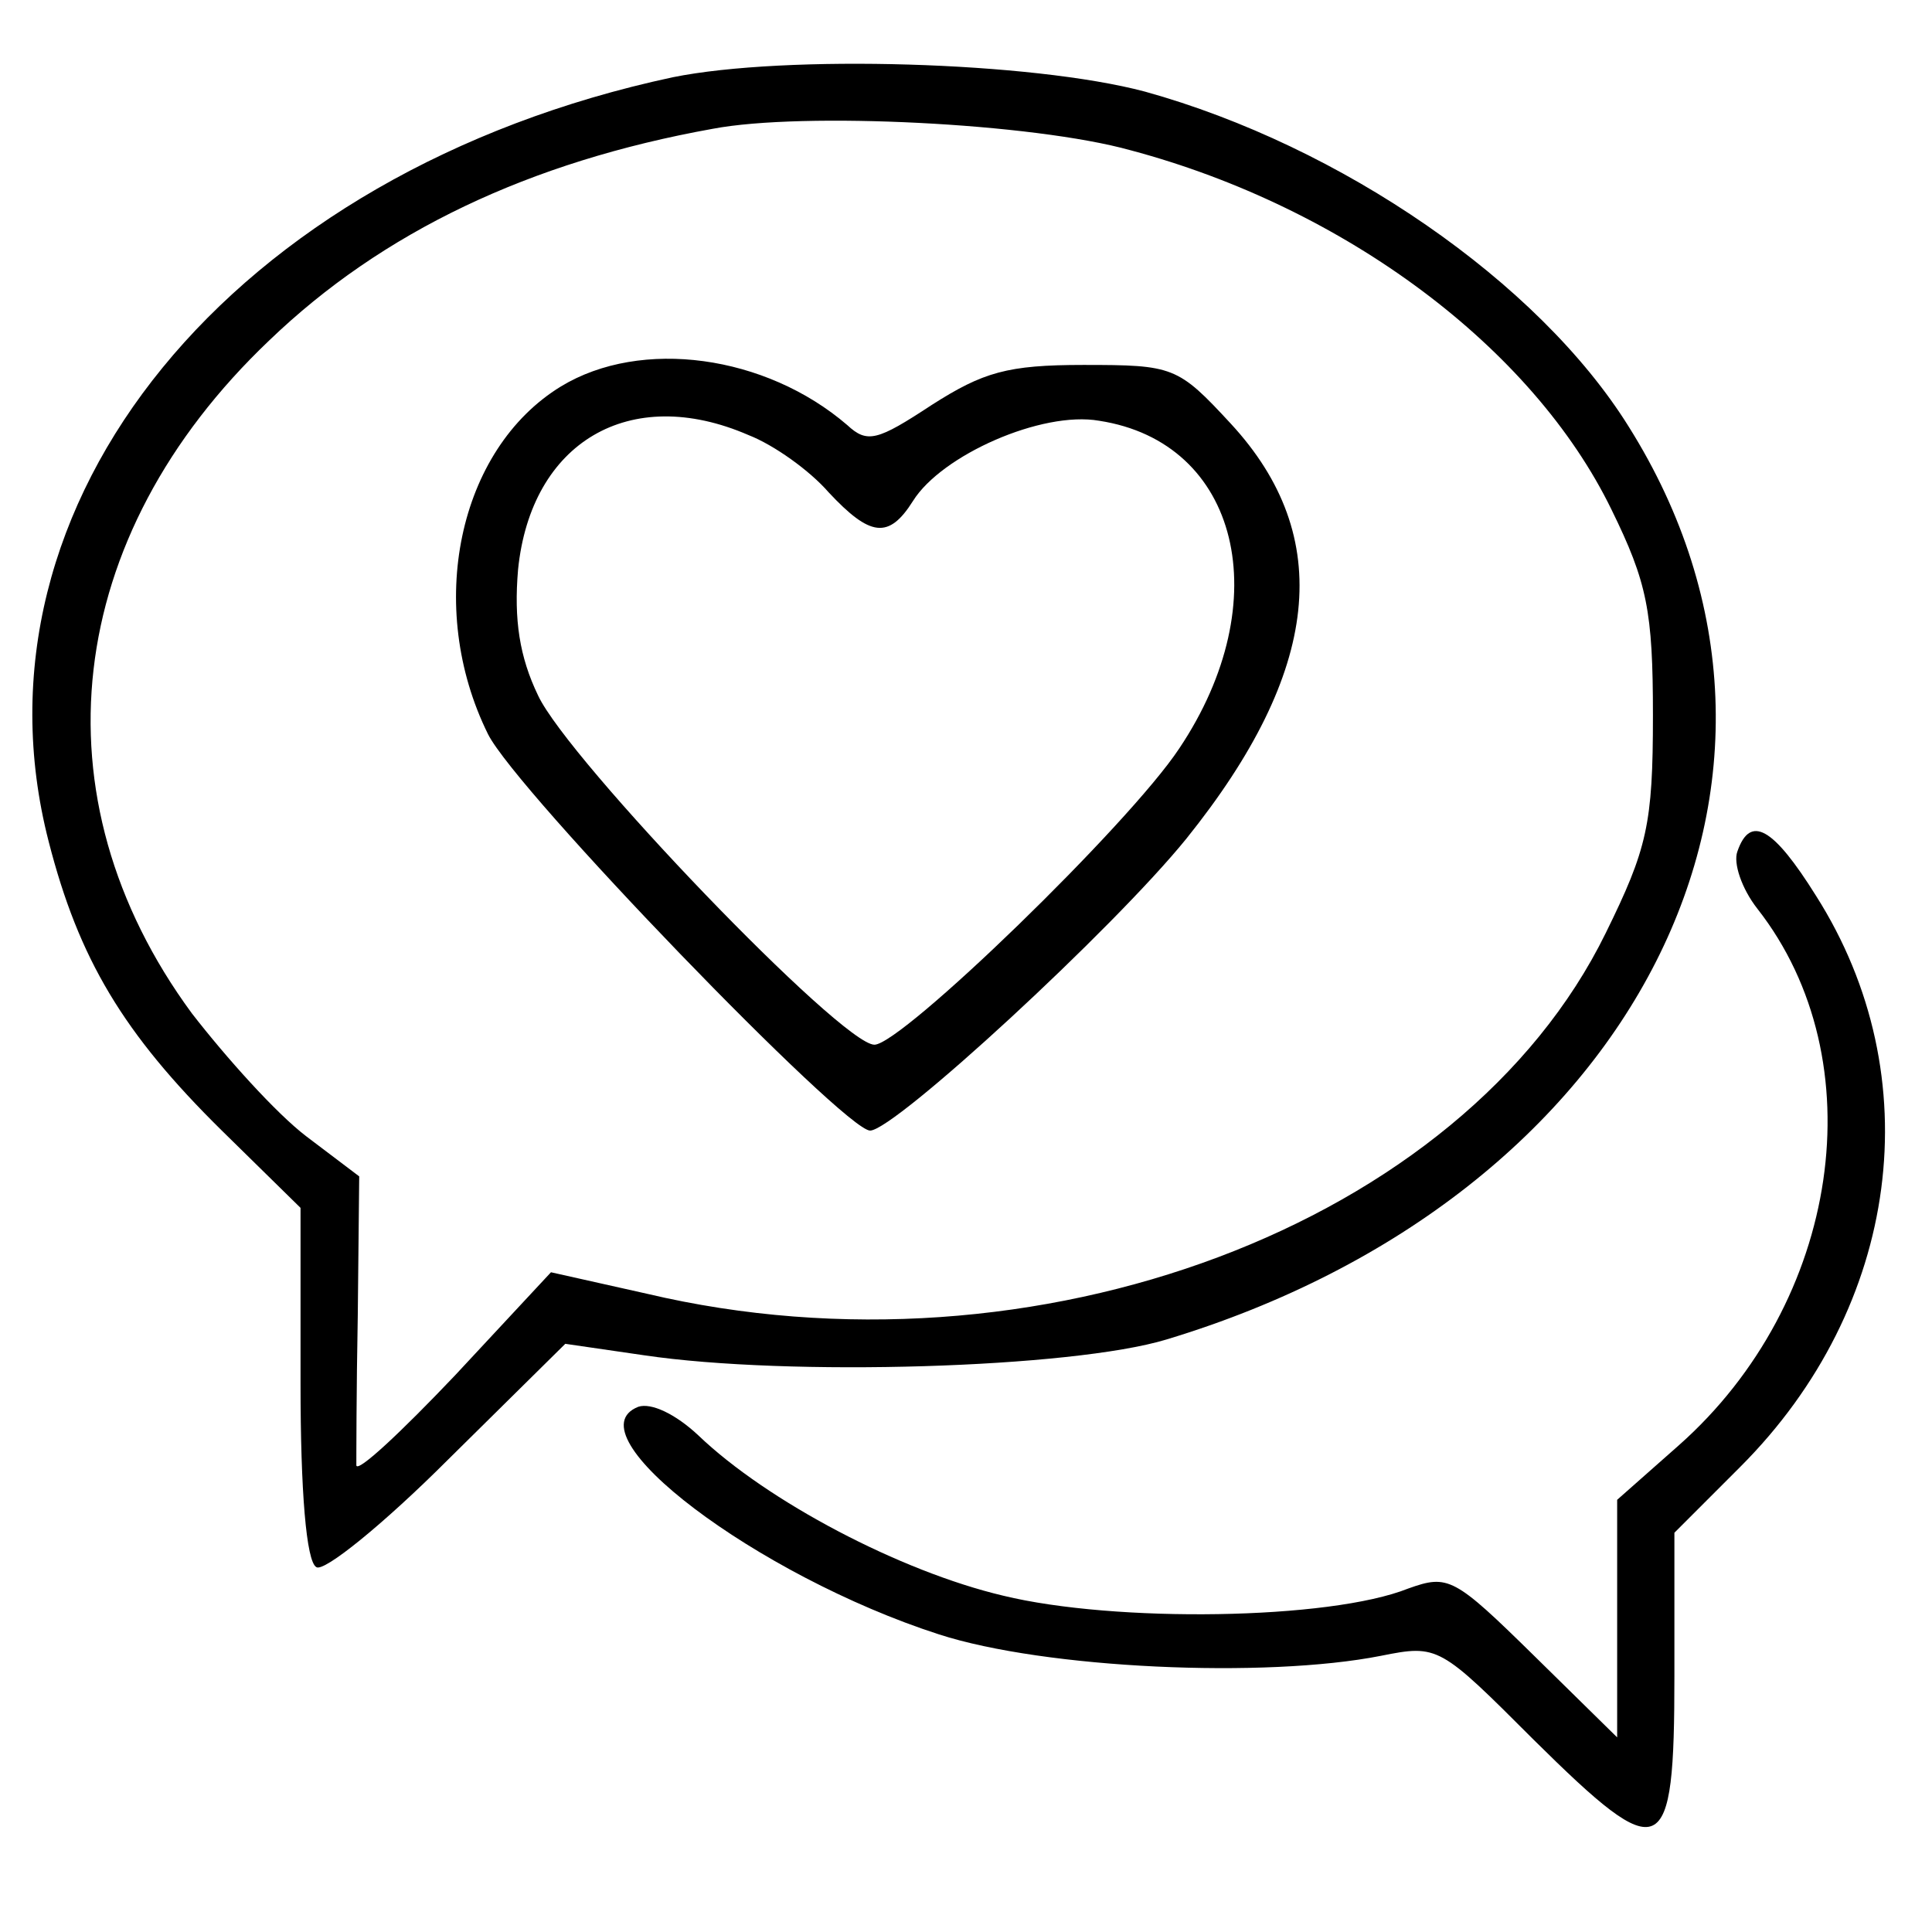
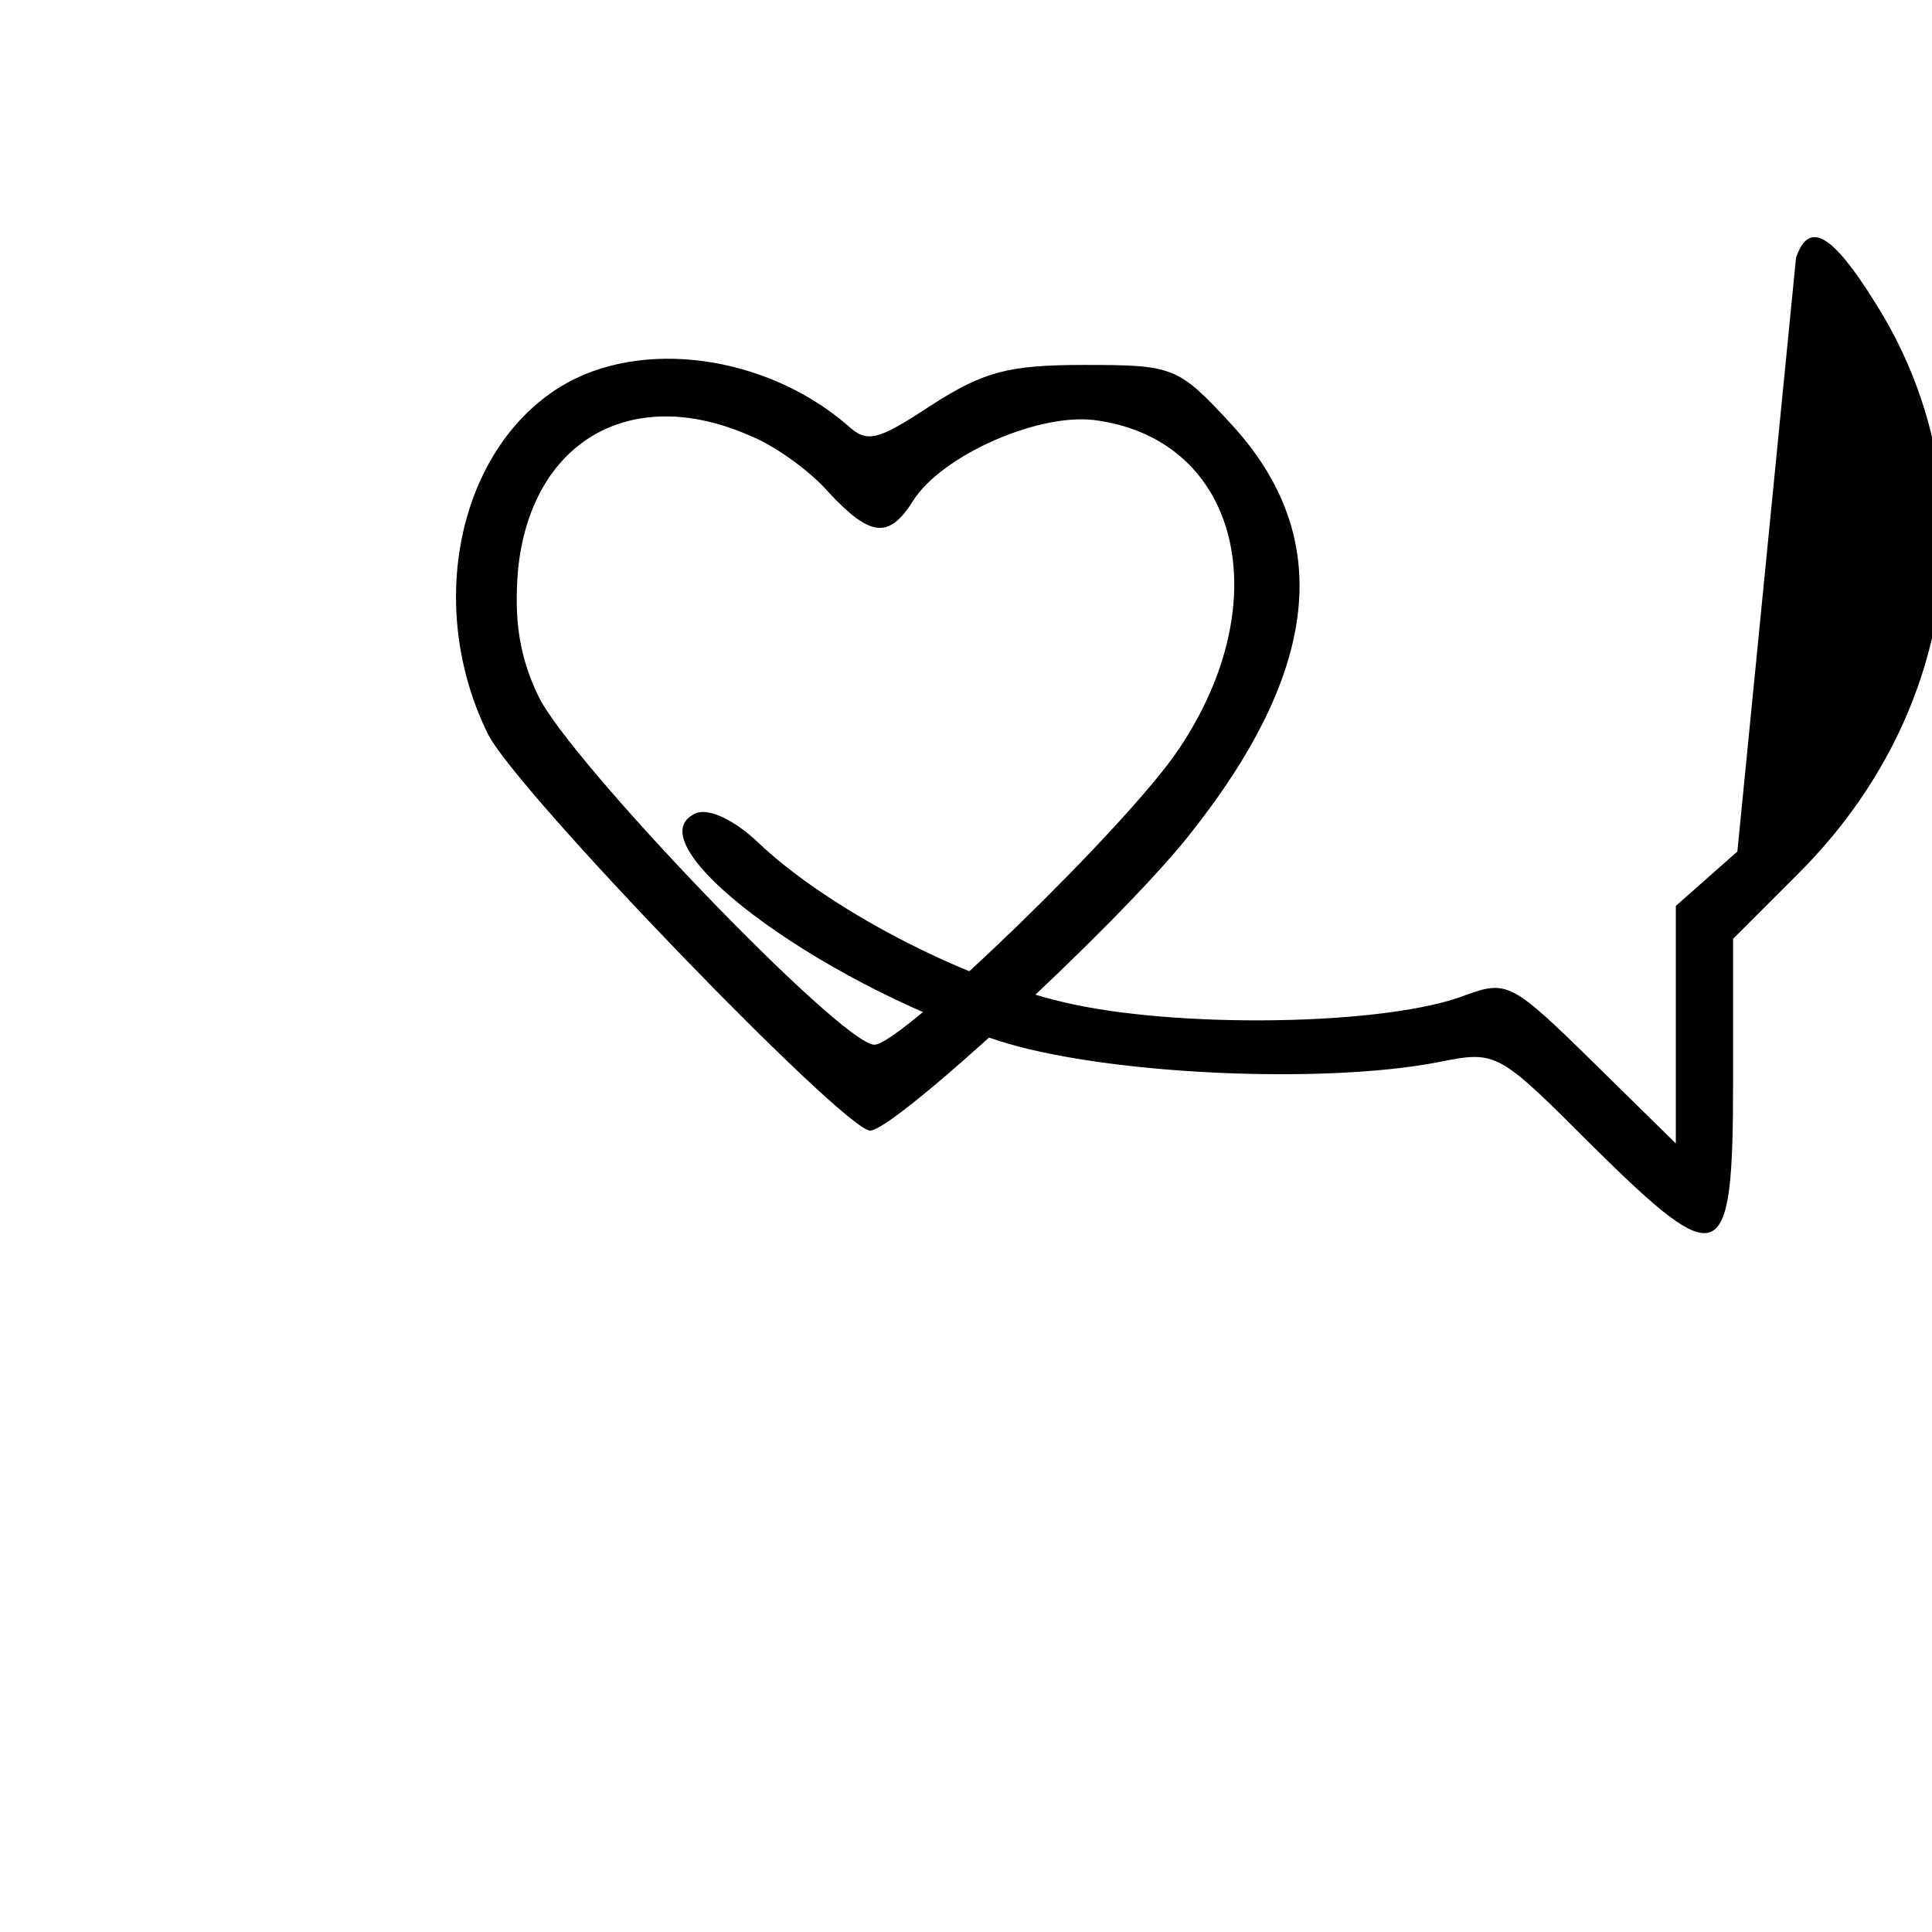
<svg xmlns="http://www.w3.org/2000/svg" version="1.0" width="135pt" height="135pt" viewBox="0 0 135 135" preserveAspectRatio="xMidYMid meet">
  <g transform="translate(0,135) scale(0.1,-0.1)" fill="#000000" stroke="none">
-     <path d="M470 1296 c-308 -66 -497 -297 -436 -534 21 -82 52 -134 121 -202 l55 -54 0 -123 c0 -75 4 -124 11 -128 5 -4 47 30 92 75 l82 81 55 -8 c101 -15 299 -9 365 11 328 99 477 393 323 638 -63 101 -201 196 -338 234 -79 21 -251 26 -330 10z m320 -51 c150 -40 281 -138 336 -251 25 -51 29 -71 29 -144 0 -76 -4 -93 -33 -152 -100 -204 -399 -316 -670 -252 l-67 15 -67 -72 c-38 -40 -68 -68 -69 -63 0 5 0 52 1 105 l1 97 -37 28 c-21 16 -56 55 -80 86 -111 151 -90 333 54 470 79 76 182 125 310 148 63 12 224 4 292 -15z" />
    <path d="M392 1080 c-72 -44 -95 -154 -51 -243 20 -40 249 -277 267 -277 17 0 170 141 221 204 94 117 104 211 31 290 -37 40 -40 41 -103 41 -53 0 -70 -5 -106 -28 -38 -25 -45 -27 -59 -14 -57 49 -144 61 -200 27z m131 -34 c18 -7 43 -25 56 -40 29 -31 42 -33 59 -6 20 32 90 63 130 56 98 -15 125 -126 56 -229 -35 -53 -194 -207 -213 -207 -23 0 -214 199 -235 244 -13 27 -17 53 -14 88 9 89 78 130 161 94z" />
-     <path d="M1214 755 c-3 -8 3 -26 14 -40 83 -106 58 -275 -55 -375 l-43 -38 0 -83 0 -83 -58 57 c-56 55 -60 57 -88 47 -55 -22 -205 -24 -283 -5 -72 17 -165 66 -213 112 -16 15 -33 23 -42 20 -48 -19 83 -118 210 -159 74 -24 228 -31 309 -15 40 8 41 7 107 -59 90 -89 98 -85 98 45 l0 100 46 46 c112 112 133 273 53 399 -30 48 -46 57 -55 31z" />
+     <path d="M1214 755 l-43 -38 0 -83 0 -83 -58 57 c-56 55 -60 57 -88 47 -55 -22 -205 -24 -283 -5 -72 17 -165 66 -213 112 -16 15 -33 23 -42 20 -48 -19 83 -118 210 -159 74 -24 228 -31 309 -15 40 8 41 7 107 -59 90 -89 98 -85 98 45 l0 100 46 46 c112 112 133 273 53 399 -30 48 -46 57 -55 31z" />
  </g>
</svg>